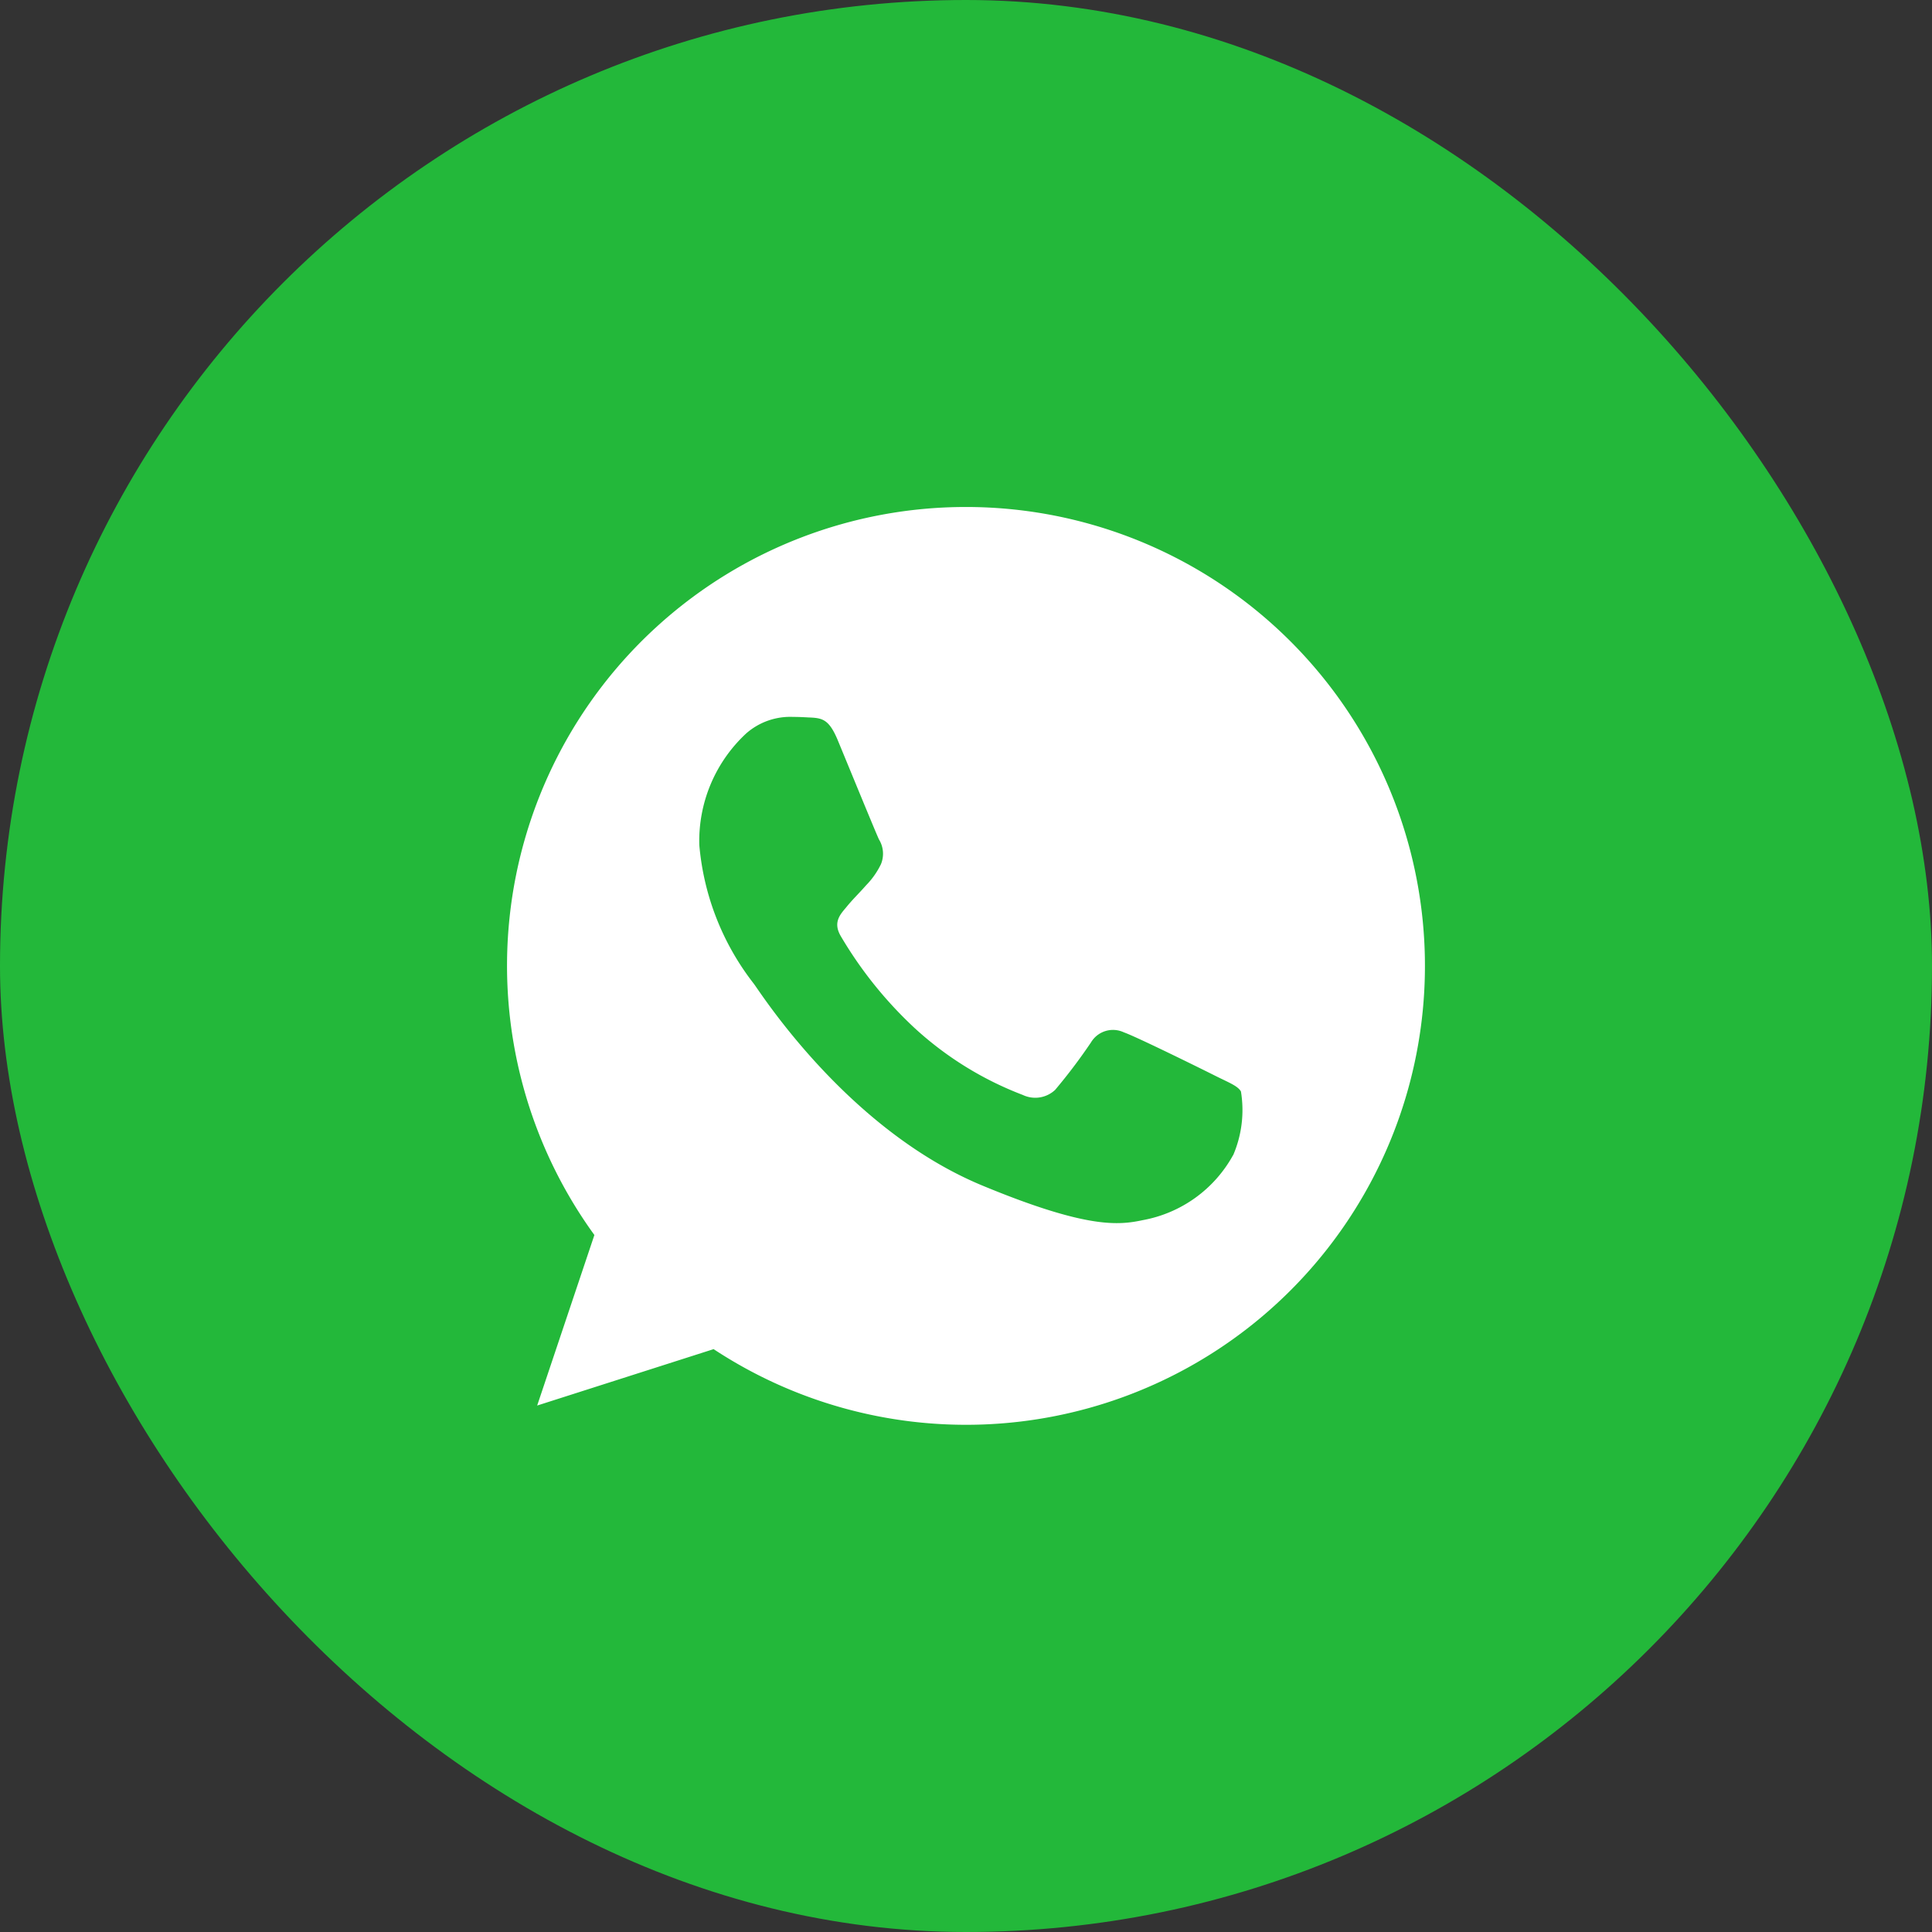
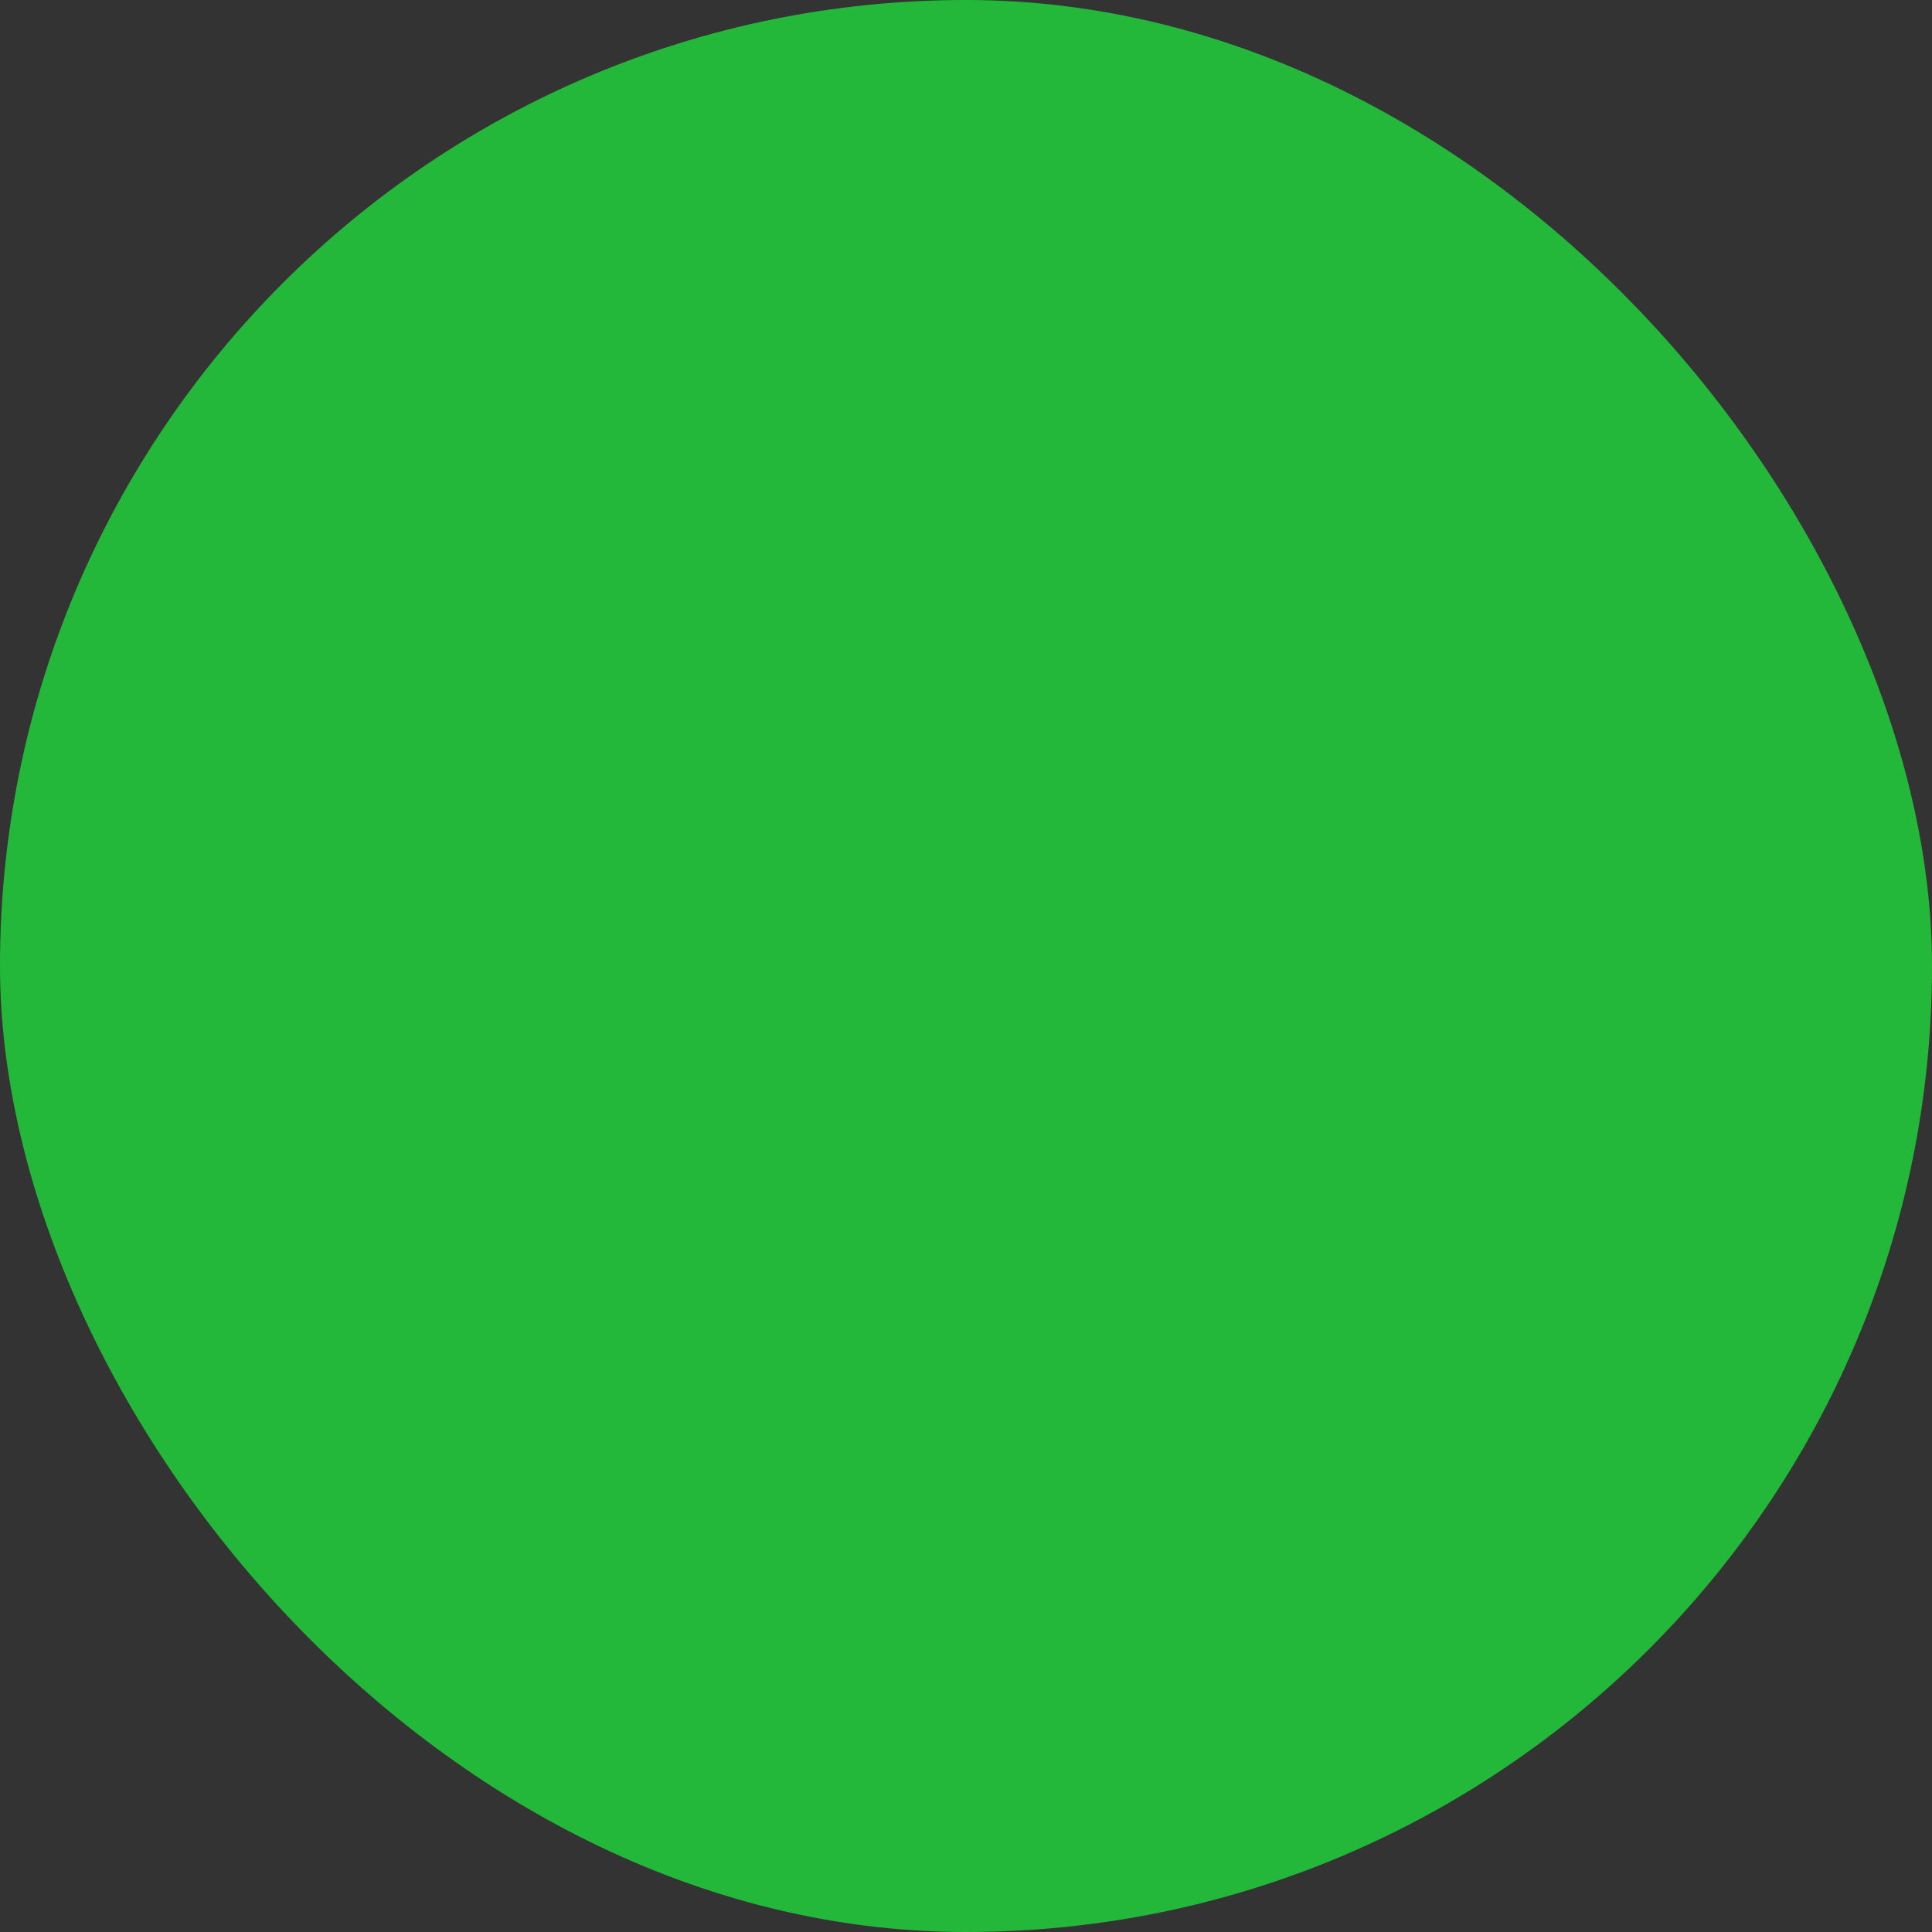
<svg xmlns="http://www.w3.org/2000/svg" width="55" height="55" viewBox="0 0 55 55">
  <rect x="0" y="0" width="55" height="55" fill="#333333" stroke="none" />
  <defs>
    <style>.a{fill:#23b83a;}.b{fill:#fff;}</style>
  </defs>
  <g transform="translate(-0.443 0.144)">
    <rect class="a" width="55" height="55" rx="27.5" transform="translate(0.443 -0.144)" />
-     <path class="b" d="M13.07,0h-.007A13.059,13.059,0,0,0,2.488,20.725L.859,25.58l5.023-1.606A13.064,13.064,0,1,0,13.07,0Zm7.6,18.452A3.687,3.687,0,0,1,18.109,20.3c-.683.145-1.575.261-4.577-.983-3.84-1.591-6.313-5.493-6.506-5.746A7.463,7.463,0,0,1,5.475,9.625a4.172,4.172,0,0,1,1.336-3.18,1.9,1.9,0,0,1,1.336-.469c.162,0,.307.008.438.015.384.016.577.039.83.645.315.76,1.083,2.635,1.174,2.827a.778.778,0,0,1,.056.707,2.258,2.258,0,0,1-.423.6c-.193.222-.376.392-.568.63-.176.207-.376.43-.154.813a11.6,11.6,0,0,0,2.12,2.635,9.607,9.607,0,0,0,3.064,1.89.826.826,0,0,0,.921-.145,15.811,15.811,0,0,0,1.021-1.352.729.729,0,0,1,.938-.284c.353.123,2.22,1.045,2.6,1.236s.637.284.73.446A3.254,3.254,0,0,1,20.673,18.452Z" transform="translate(14.876 14.289)" />
  </g>
</svg>